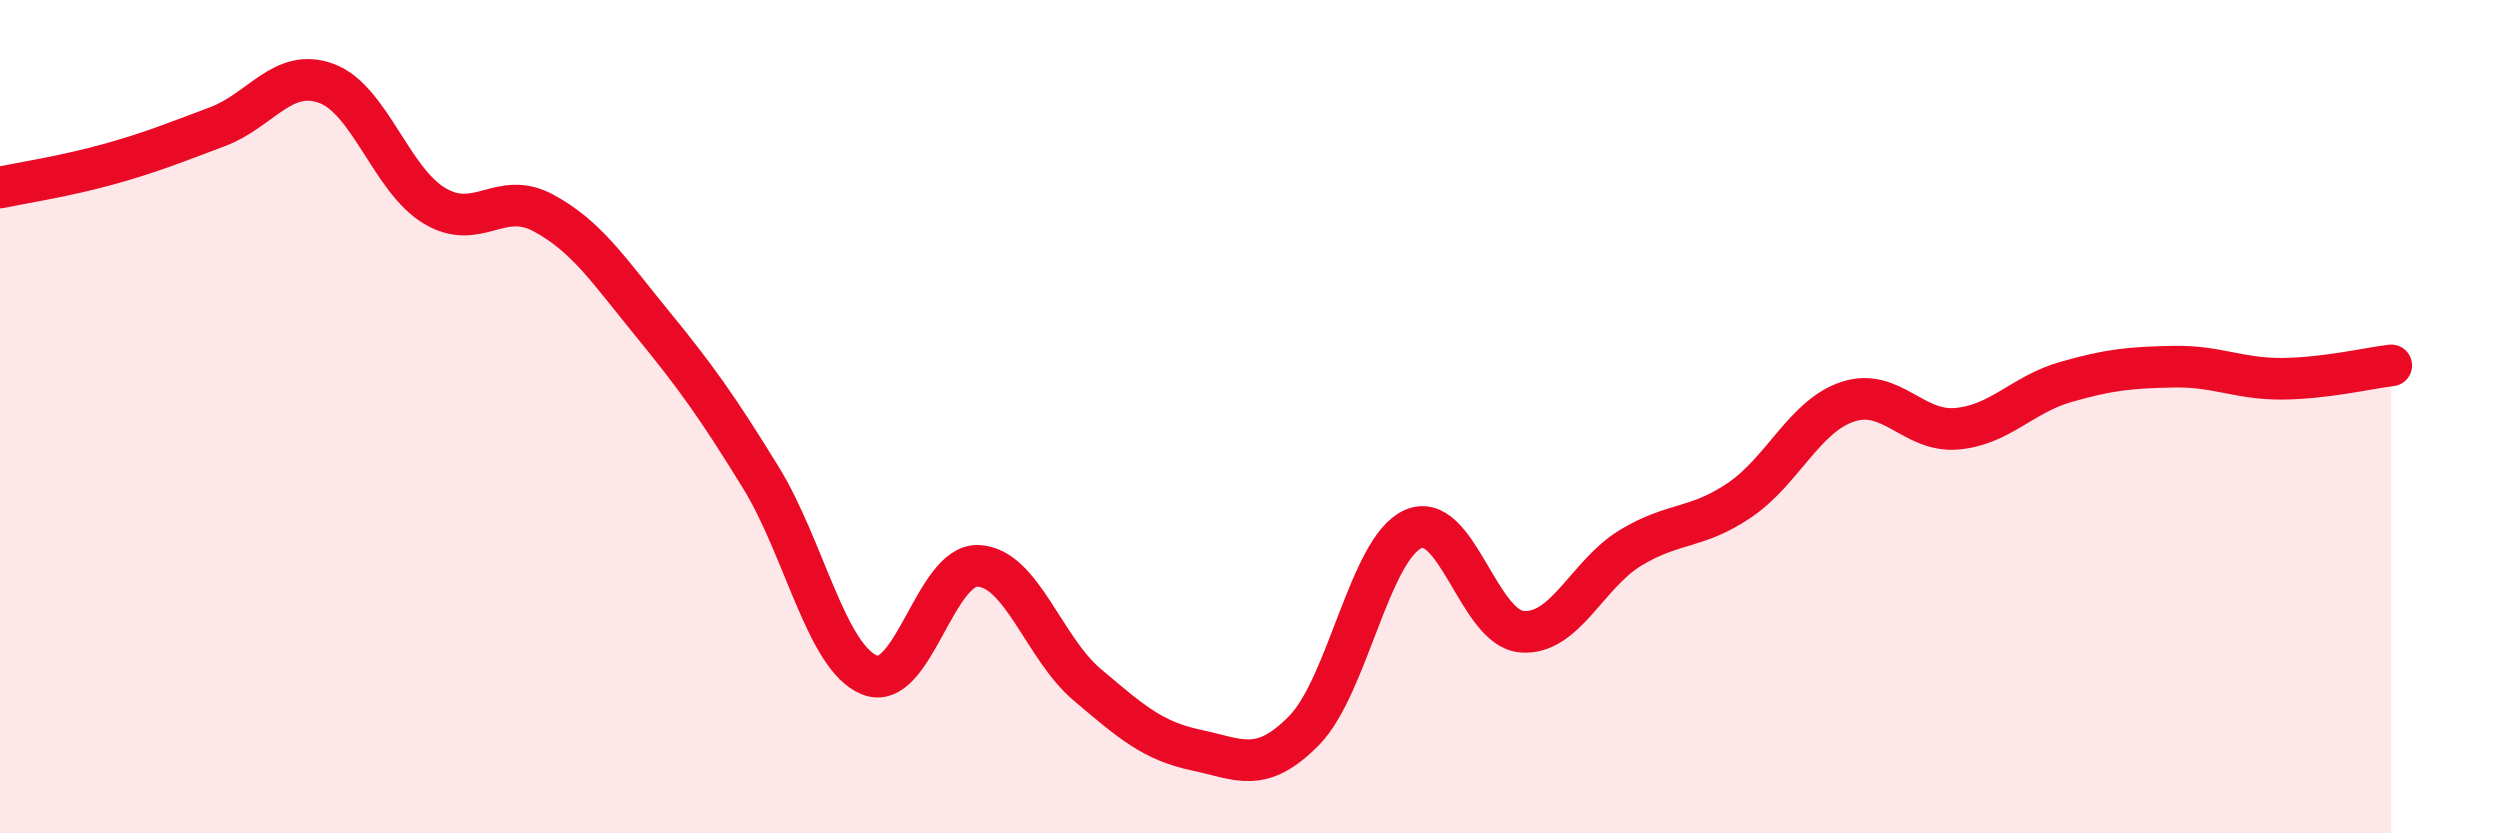
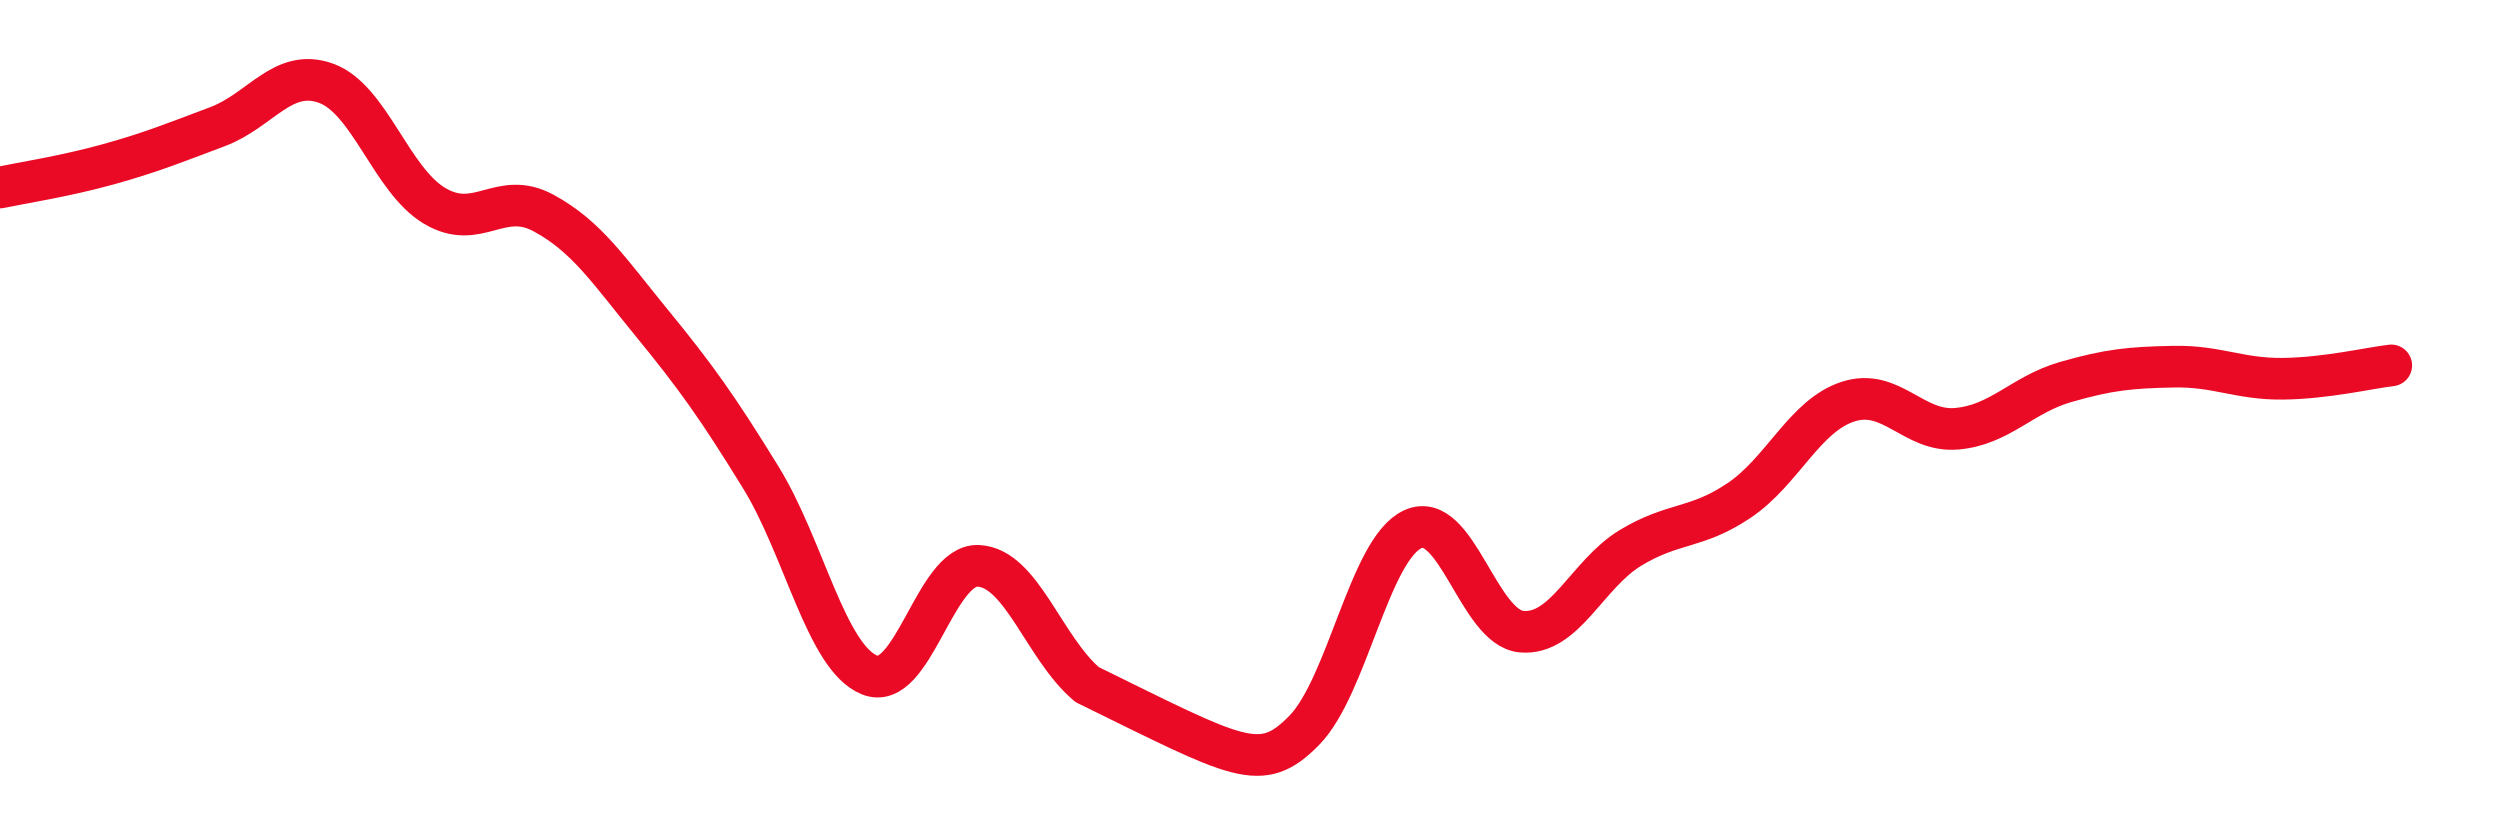
<svg xmlns="http://www.w3.org/2000/svg" width="60" height="20" viewBox="0 0 60 20">
-   <path d="M 0,4.5 C 0.52,4.39 1.57,4.23 2.61,3.94 C 3.65,3.65 4.18,3.43 5.22,3.04 C 6.26,2.65 6.79,1.62 7.83,2 C 8.87,2.38 9.39,4.32 10.43,4.94 C 11.47,5.56 12,4.55 13.04,5.11 C 14.08,5.67 14.61,6.49 15.65,7.76 C 16.69,9.03 17.22,9.77 18.26,11.46 C 19.3,13.15 19.83,15.78 20.87,16.2 C 21.91,16.62 22.44,13.53 23.48,13.58 C 24.52,13.63 25.05,15.55 26.09,16.43 C 27.13,17.31 27.66,17.78 28.7,18 C 29.74,18.22 30.26,18.59 31.3,17.53 C 32.34,16.47 32.87,13.17 33.91,12.7 C 34.95,12.23 35.48,15.07 36.52,15.16 C 37.56,15.25 38.09,13.78 39.13,13.15 C 40.17,12.52 40.7,12.71 41.74,12.01 C 42.78,11.31 43.31,9.98 44.35,9.64 C 45.39,9.3 45.92,10.38 46.96,10.29 C 48,10.2 48.53,9.47 49.57,9.17 C 50.61,8.87 51.13,8.82 52.17,8.8 C 53.21,8.78 53.74,9.1 54.78,9.09 C 55.82,9.08 56.87,8.83 57.39,8.77L57.39 20L0 20Z" fill="#EB0A25" opacity="0.1" stroke-linecap="round" stroke-linejoin="round" />
-   <path d="M 0,4.5 C 0.52,4.39 1.57,4.23 2.61,3.94 C 3.65,3.65 4.18,3.43 5.22,3.04 C 6.26,2.65 6.79,1.62 7.83,2 C 8.87,2.38 9.39,4.32 10.43,4.94 C 11.47,5.56 12,4.55 13.04,5.11 C 14.08,5.67 14.61,6.49 15.65,7.76 C 16.69,9.03 17.22,9.77 18.26,11.46 C 19.3,13.15 19.83,15.78 20.87,16.2 C 21.91,16.62 22.44,13.53 23.48,13.58 C 24.52,13.63 25.05,15.55 26.09,16.43 C 27.13,17.31 27.66,17.78 28.7,18 C 29.74,18.22 30.26,18.59 31.3,17.53 C 32.34,16.47 32.87,13.17 33.91,12.7 C 34.95,12.23 35.48,15.07 36.52,15.16 C 37.56,15.25 38.09,13.78 39.13,13.15 C 40.17,12.52 40.7,12.71 41.74,12.01 C 42.78,11.31 43.31,9.98 44.35,9.64 C 45.39,9.3 45.92,10.38 46.96,10.29 C 48,10.2 48.53,9.47 49.57,9.17 C 50.61,8.87 51.13,8.82 52.17,8.8 C 53.21,8.78 53.74,9.1 54.78,9.09 C 55.82,9.08 56.87,8.83 57.39,8.77" stroke="#EB0A25" stroke-width="1" fill="none" stroke-linecap="round" stroke-linejoin="round" />
+   <path d="M 0,4.5 C 0.52,4.39 1.57,4.23 2.61,3.94 C 3.65,3.65 4.18,3.43 5.22,3.04 C 6.26,2.65 6.79,1.62 7.83,2 C 8.87,2.38 9.39,4.32 10.43,4.94 C 11.47,5.56 12,4.55 13.04,5.11 C 14.08,5.67 14.61,6.49 15.65,7.76 C 16.69,9.03 17.22,9.77 18.26,11.46 C 19.3,13.15 19.83,15.78 20.87,16.2 C 21.91,16.62 22.44,13.53 23.48,13.58 C 24.52,13.63 25.05,15.55 26.09,16.43 C 29.74,18.22 30.26,18.59 31.3,17.53 C 32.34,16.47 32.87,13.17 33.91,12.7 C 34.95,12.23 35.48,15.07 36.52,15.16 C 37.56,15.25 38.09,13.78 39.13,13.15 C 40.17,12.52 40.7,12.71 41.74,12.01 C 42.78,11.31 43.31,9.98 44.35,9.64 C 45.39,9.3 45.92,10.38 46.96,10.29 C 48,10.2 48.53,9.47 49.57,9.17 C 50.61,8.87 51.13,8.82 52.17,8.8 C 53.21,8.78 53.74,9.1 54.78,9.09 C 55.82,9.08 56.87,8.83 57.39,8.77" stroke="#EB0A25" stroke-width="1" fill="none" stroke-linecap="round" stroke-linejoin="round" />
</svg>